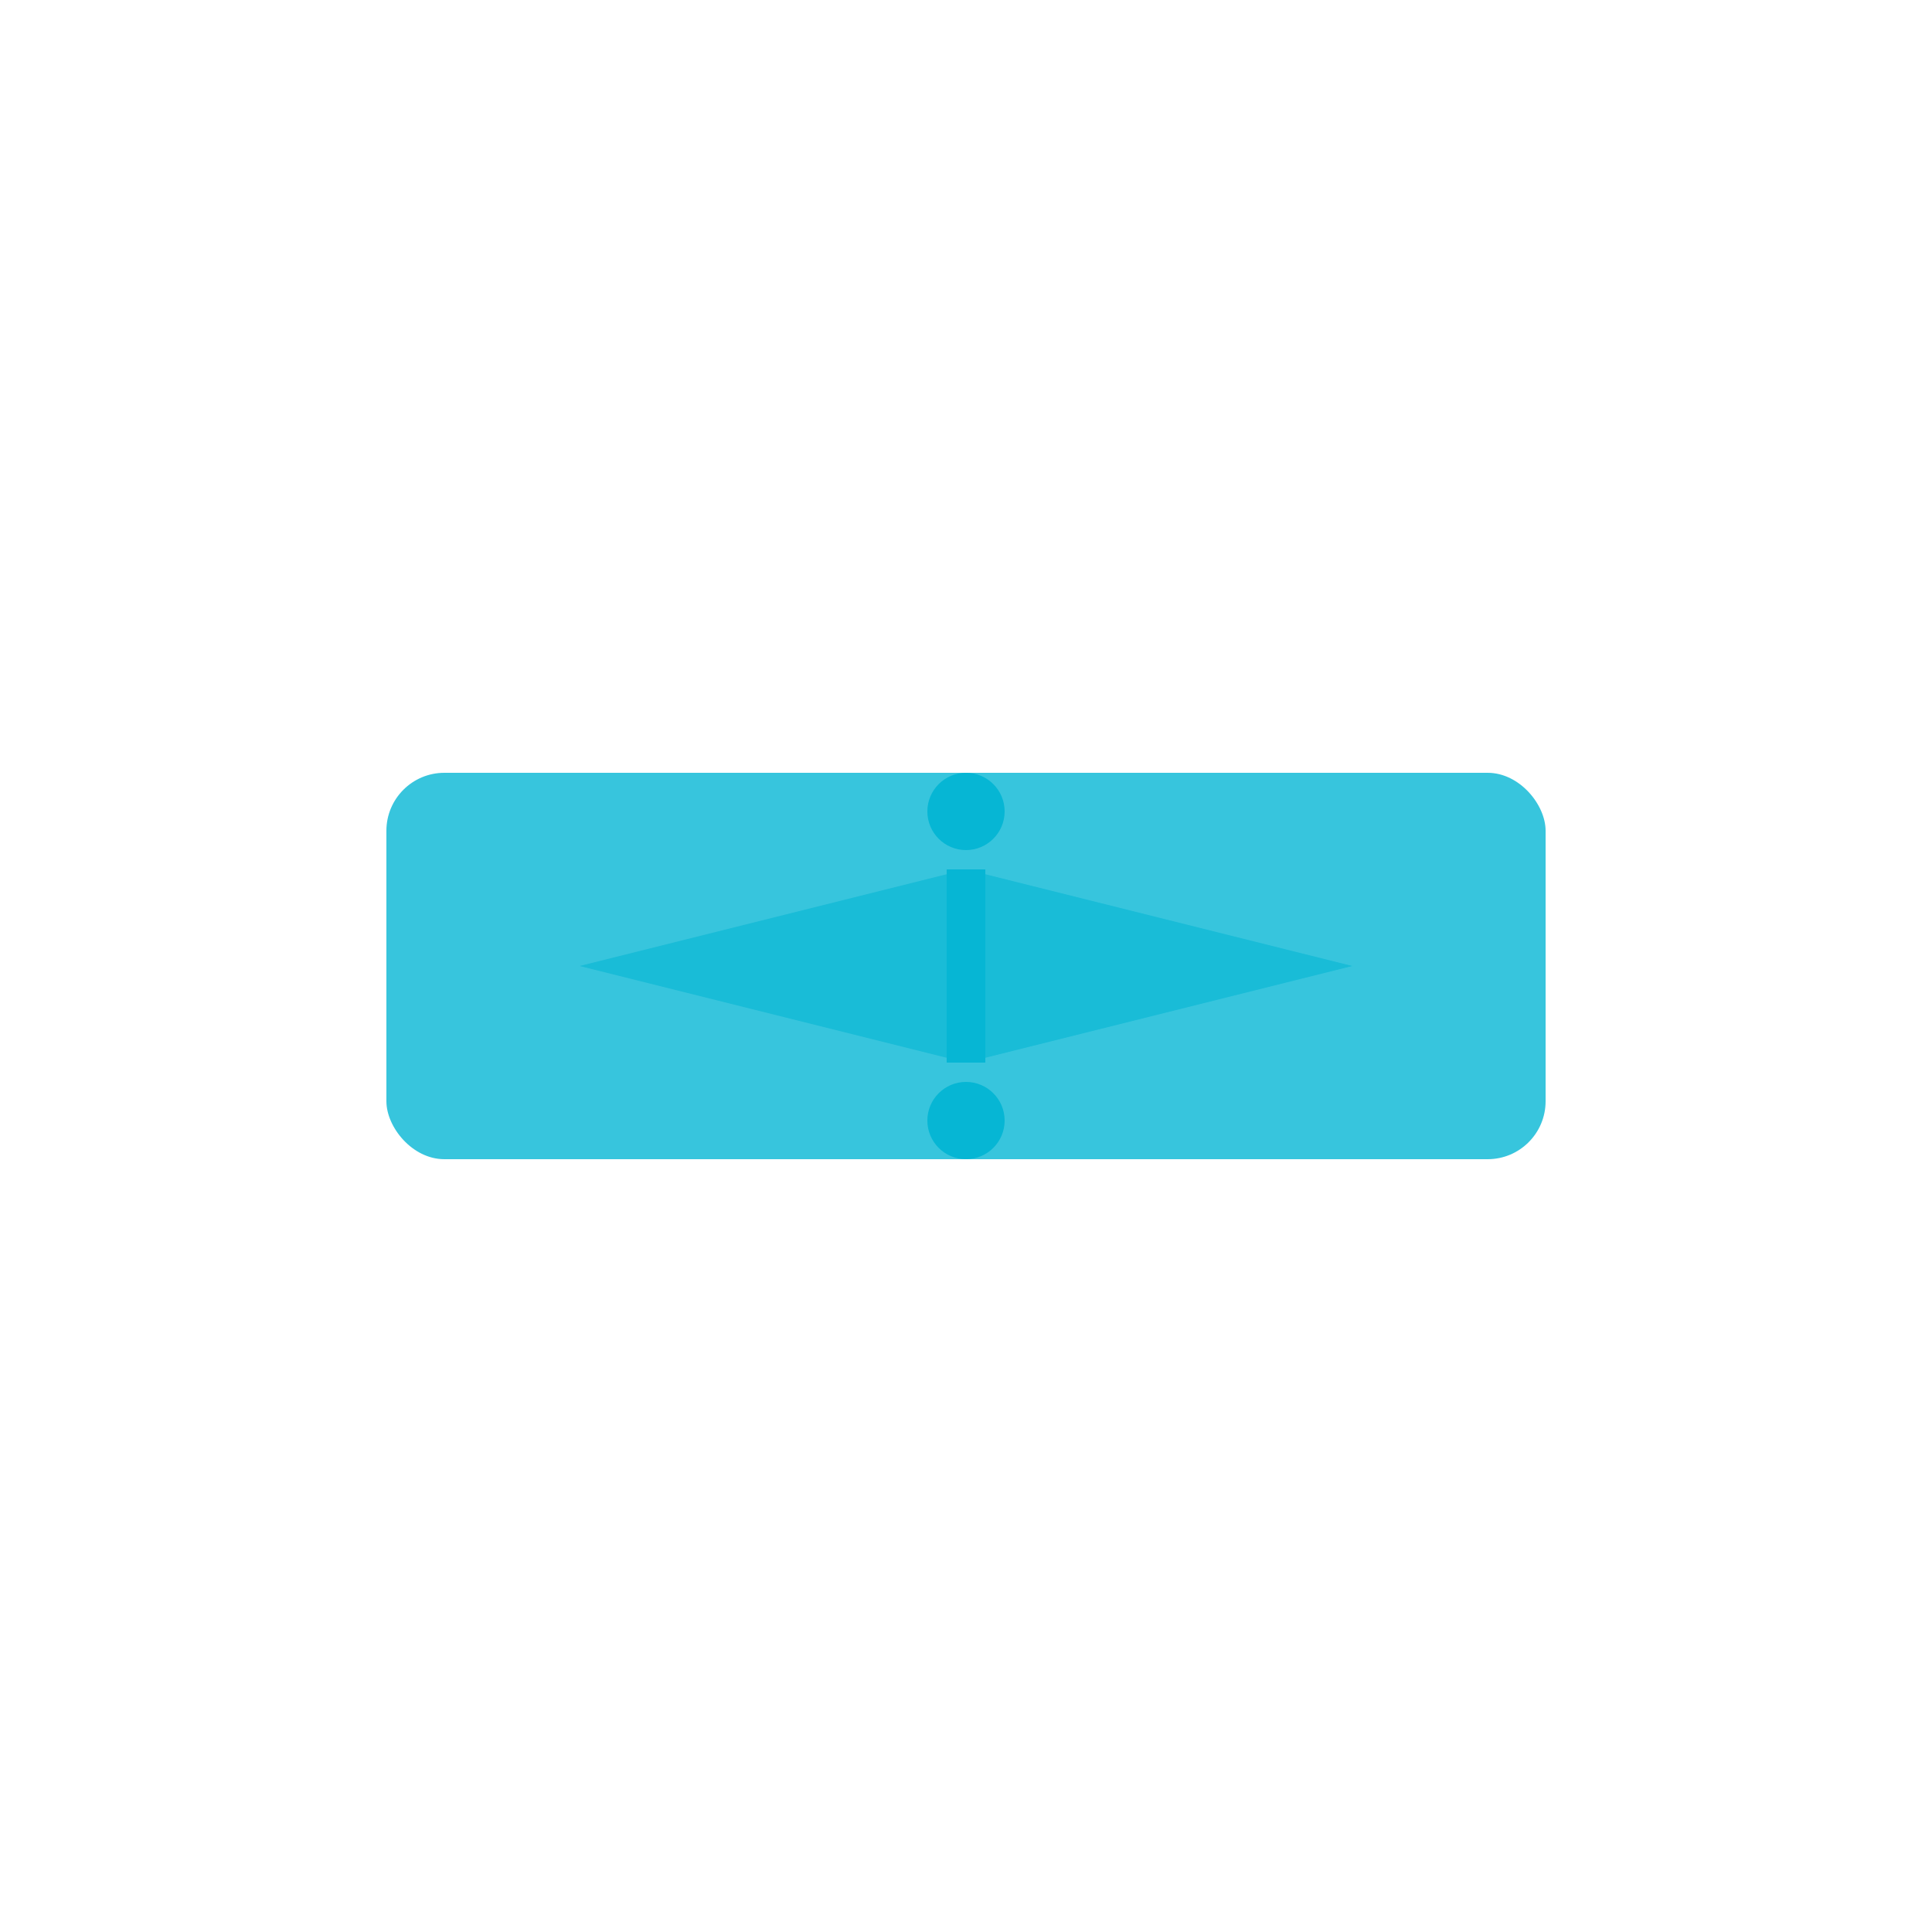
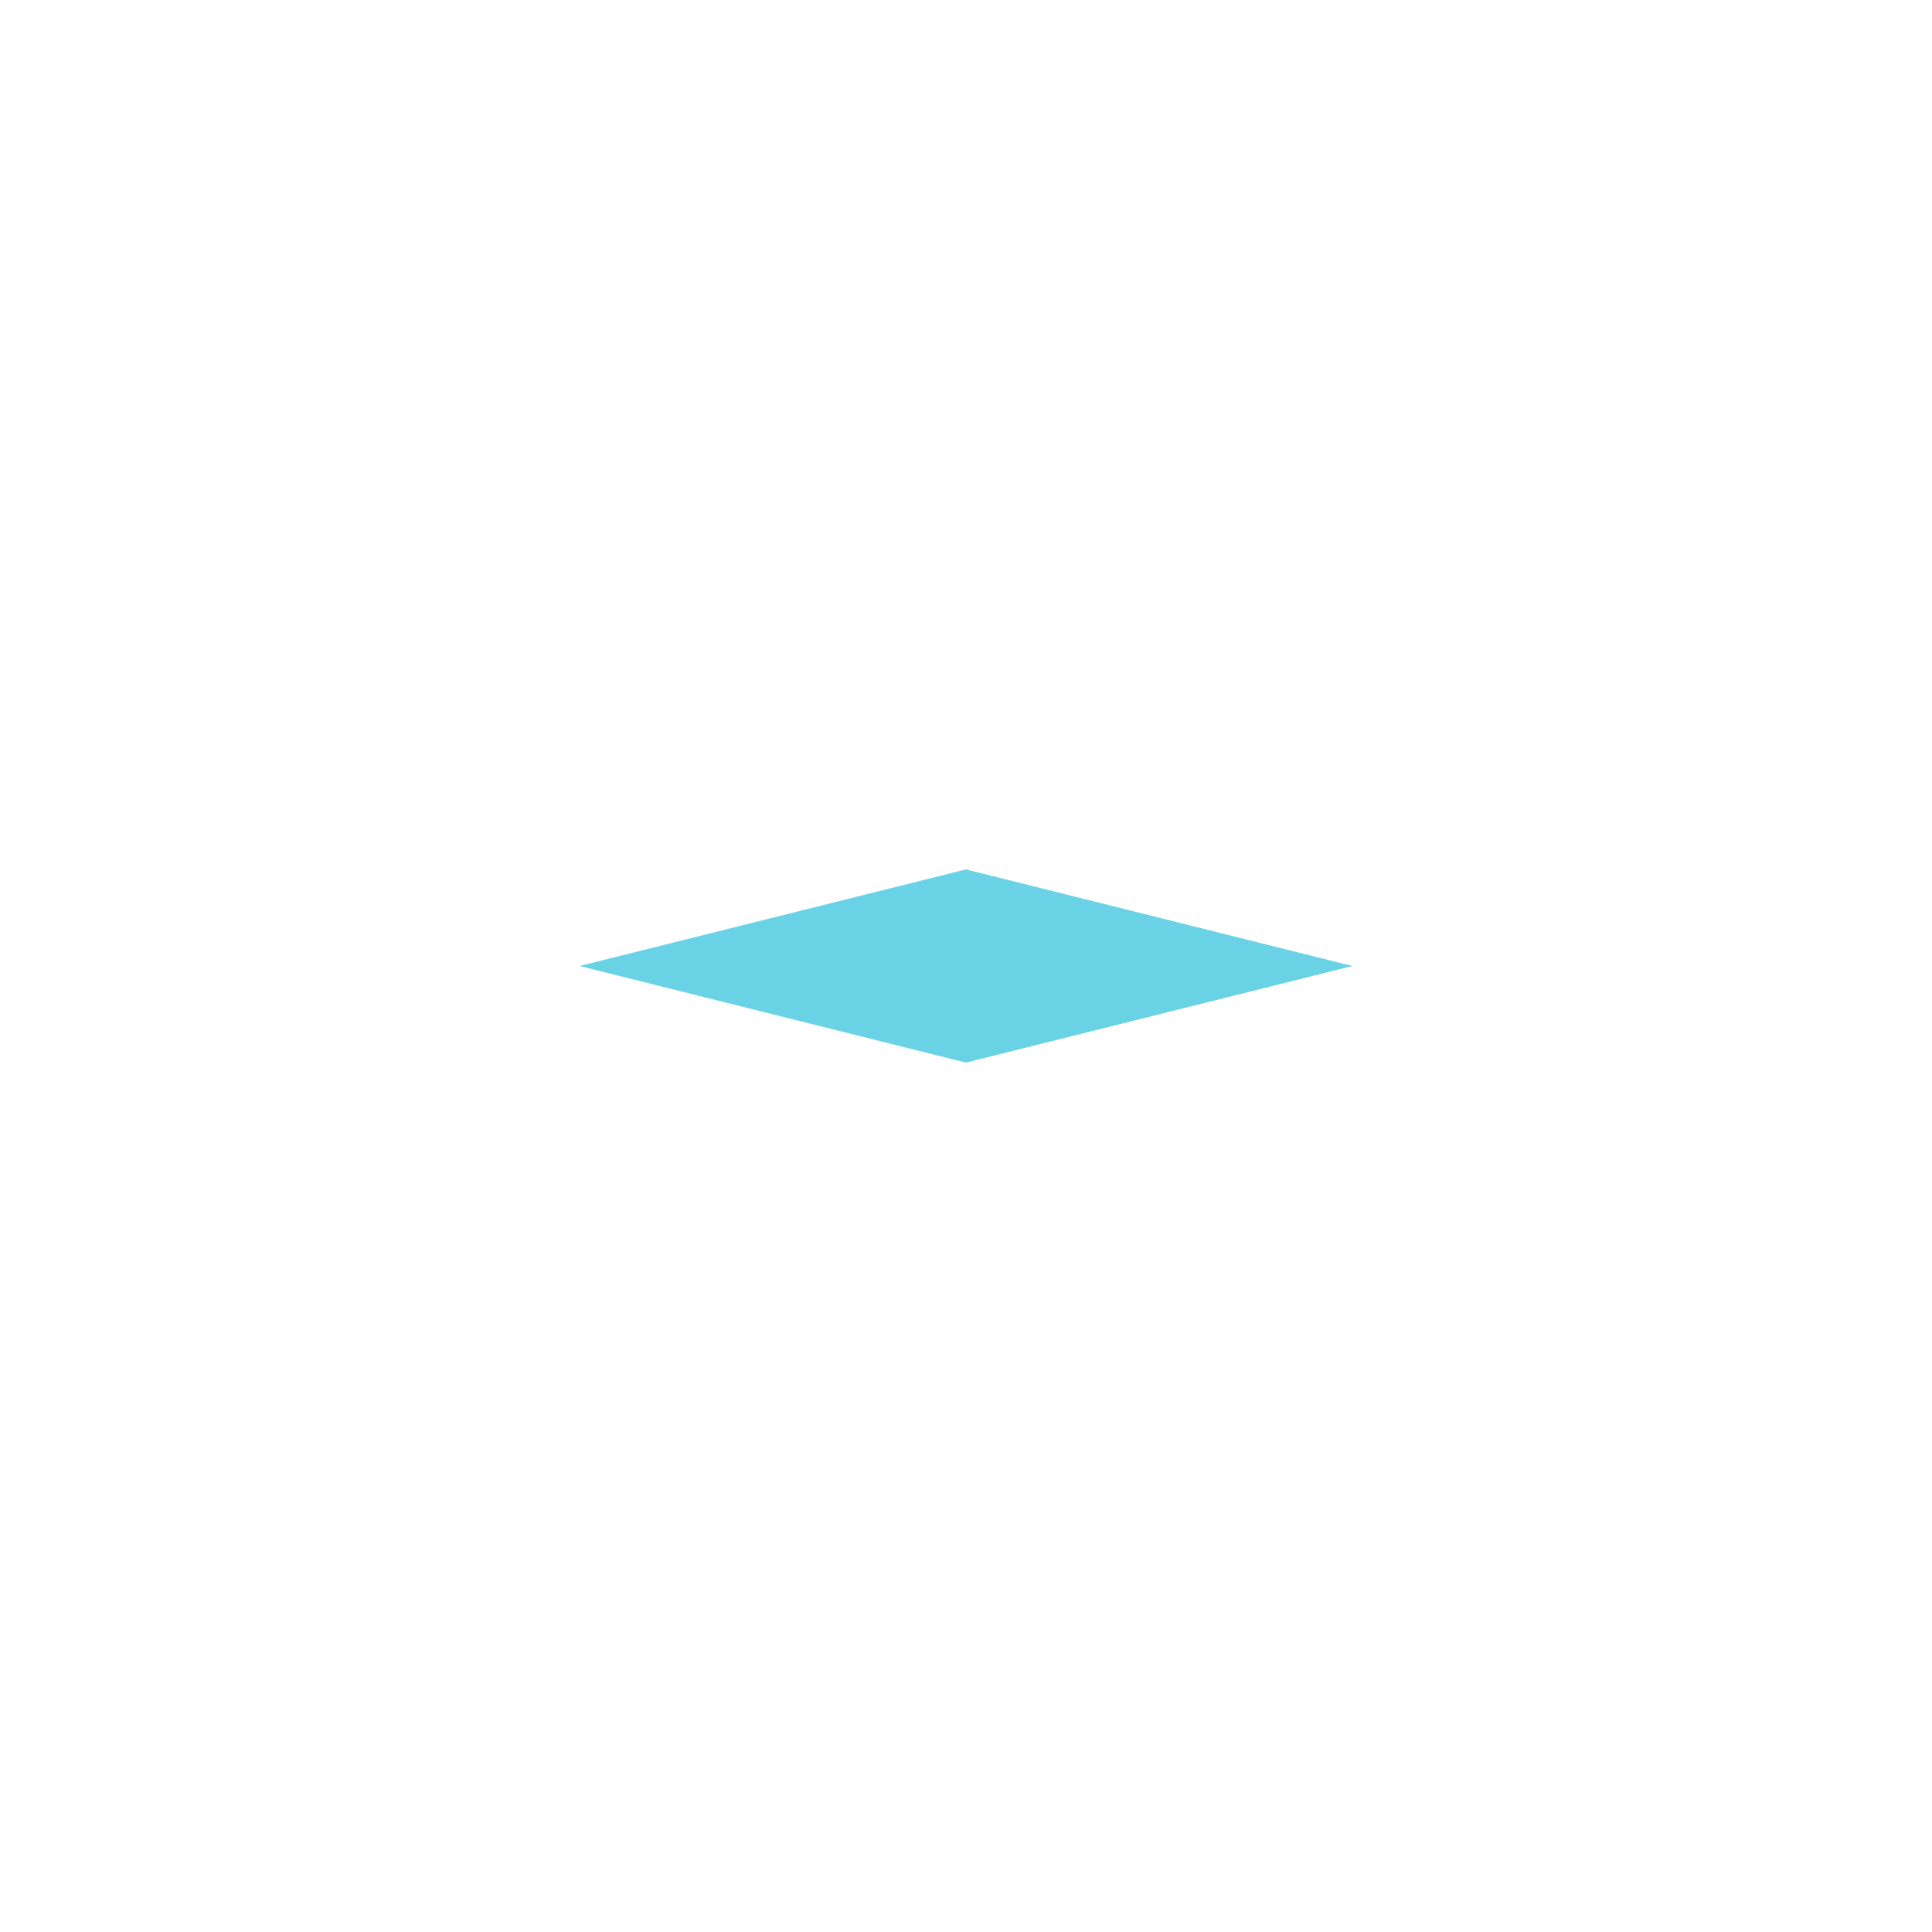
<svg xmlns="http://www.w3.org/2000/svg" viewBox="0 0 100 100">
-   <rect x="20" y="40" width="60" height="20" rx="3" fill="#06B6D4" opacity="0.8" />
  <path d="M 30 50 L 50 45 L 70 50 L 50 55 Z" fill="#06B6D4" opacity="0.6" />
-   <path d="M 50 45 L 50 55" stroke="#06B6D4" stroke-width="2" fill="none" />
-   <circle cx="50" cy="42" r="2" fill="#06B6D4" />
-   <circle cx="50" cy="58" r="2" fill="#06B6D4" />
</svg>